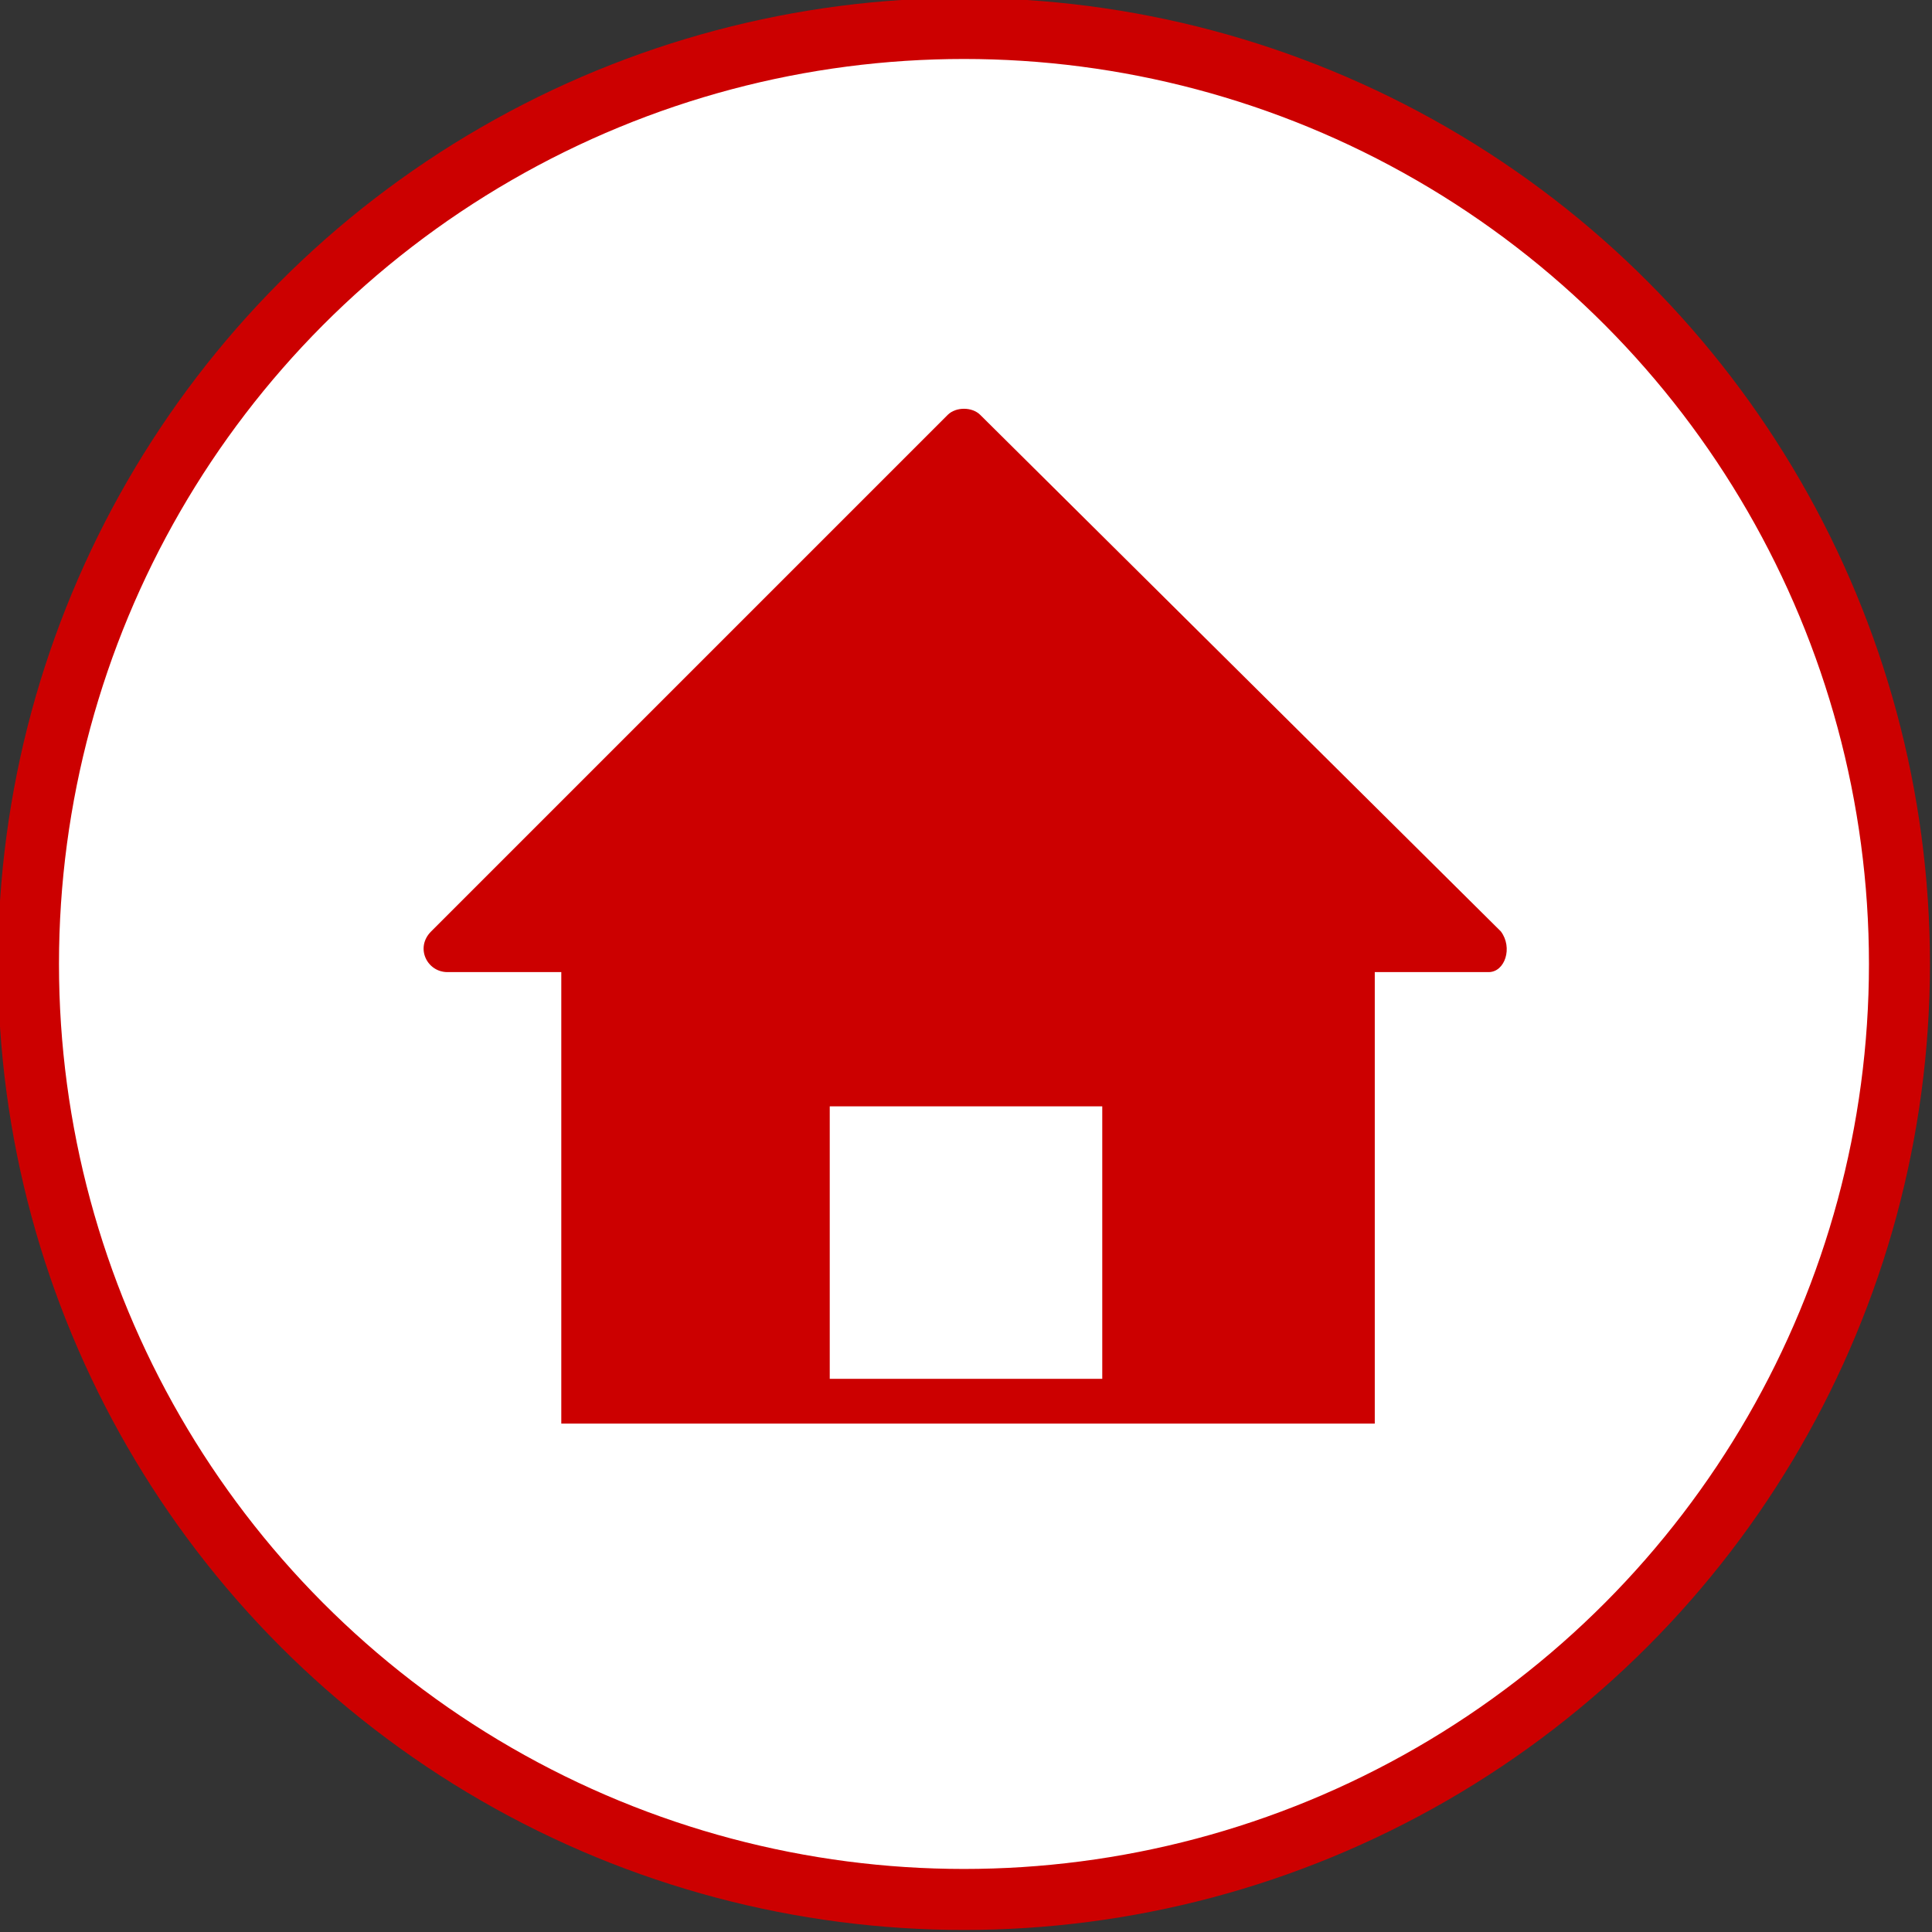
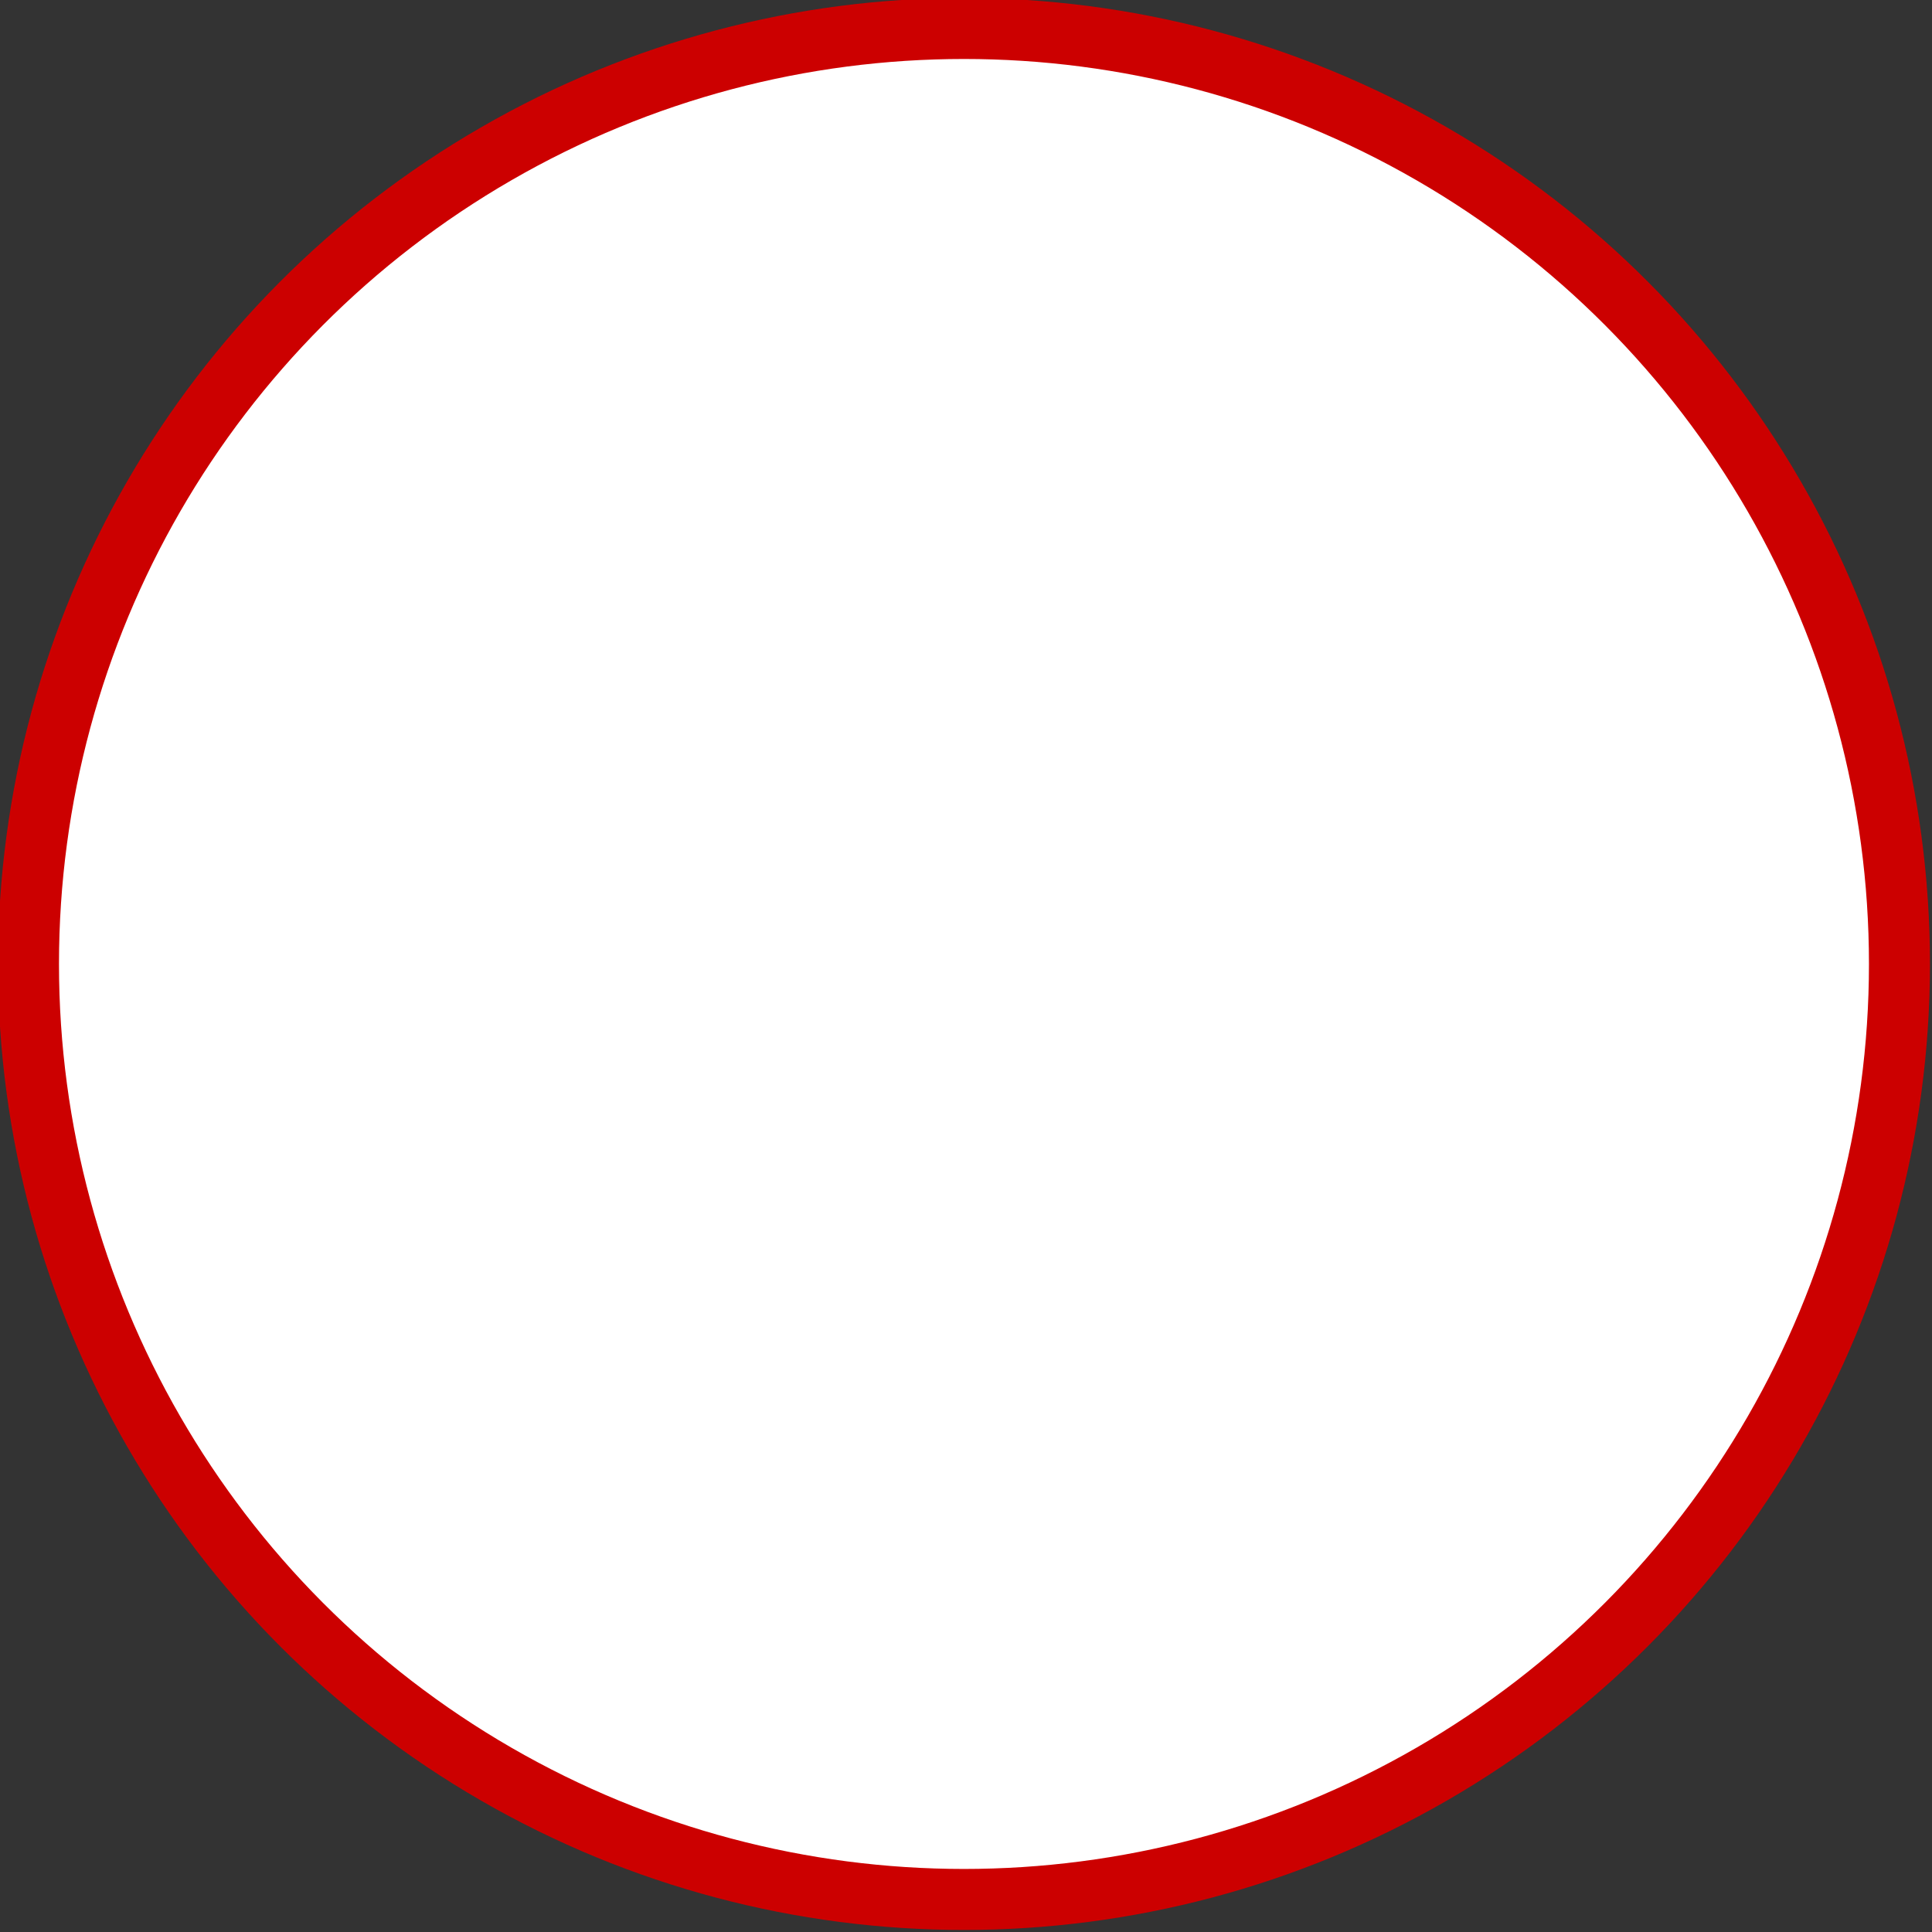
<svg xmlns="http://www.w3.org/2000/svg" id="Layer_1" viewBox="0 0 47.5 47.5">
  <rect x="0" y="0" width="47.5" height="47.5" fill="#333333" stroke="none" />
  <style>.st0{fill:#FFFFFF;stroke:#CC0000;stroke-width:1.5;stroke-miterlimit:10;} .st1{fill:#CC0000;}</style>
  <circle class="st0" cx="23.7" cy="23.7" r="23" />
-   <path class="st1" d="M36.9 22.9L24.1 10.2c-.2-.2-.6-.2-.8 0L10.6 22.9c-.4.4-.1 1 .4 1h2.8V35h20V23.9h2.8c.4 0 .6-.6.3-1zm-9.8 11h-6.7v-6.7h6.7v6.7z" />
</svg>